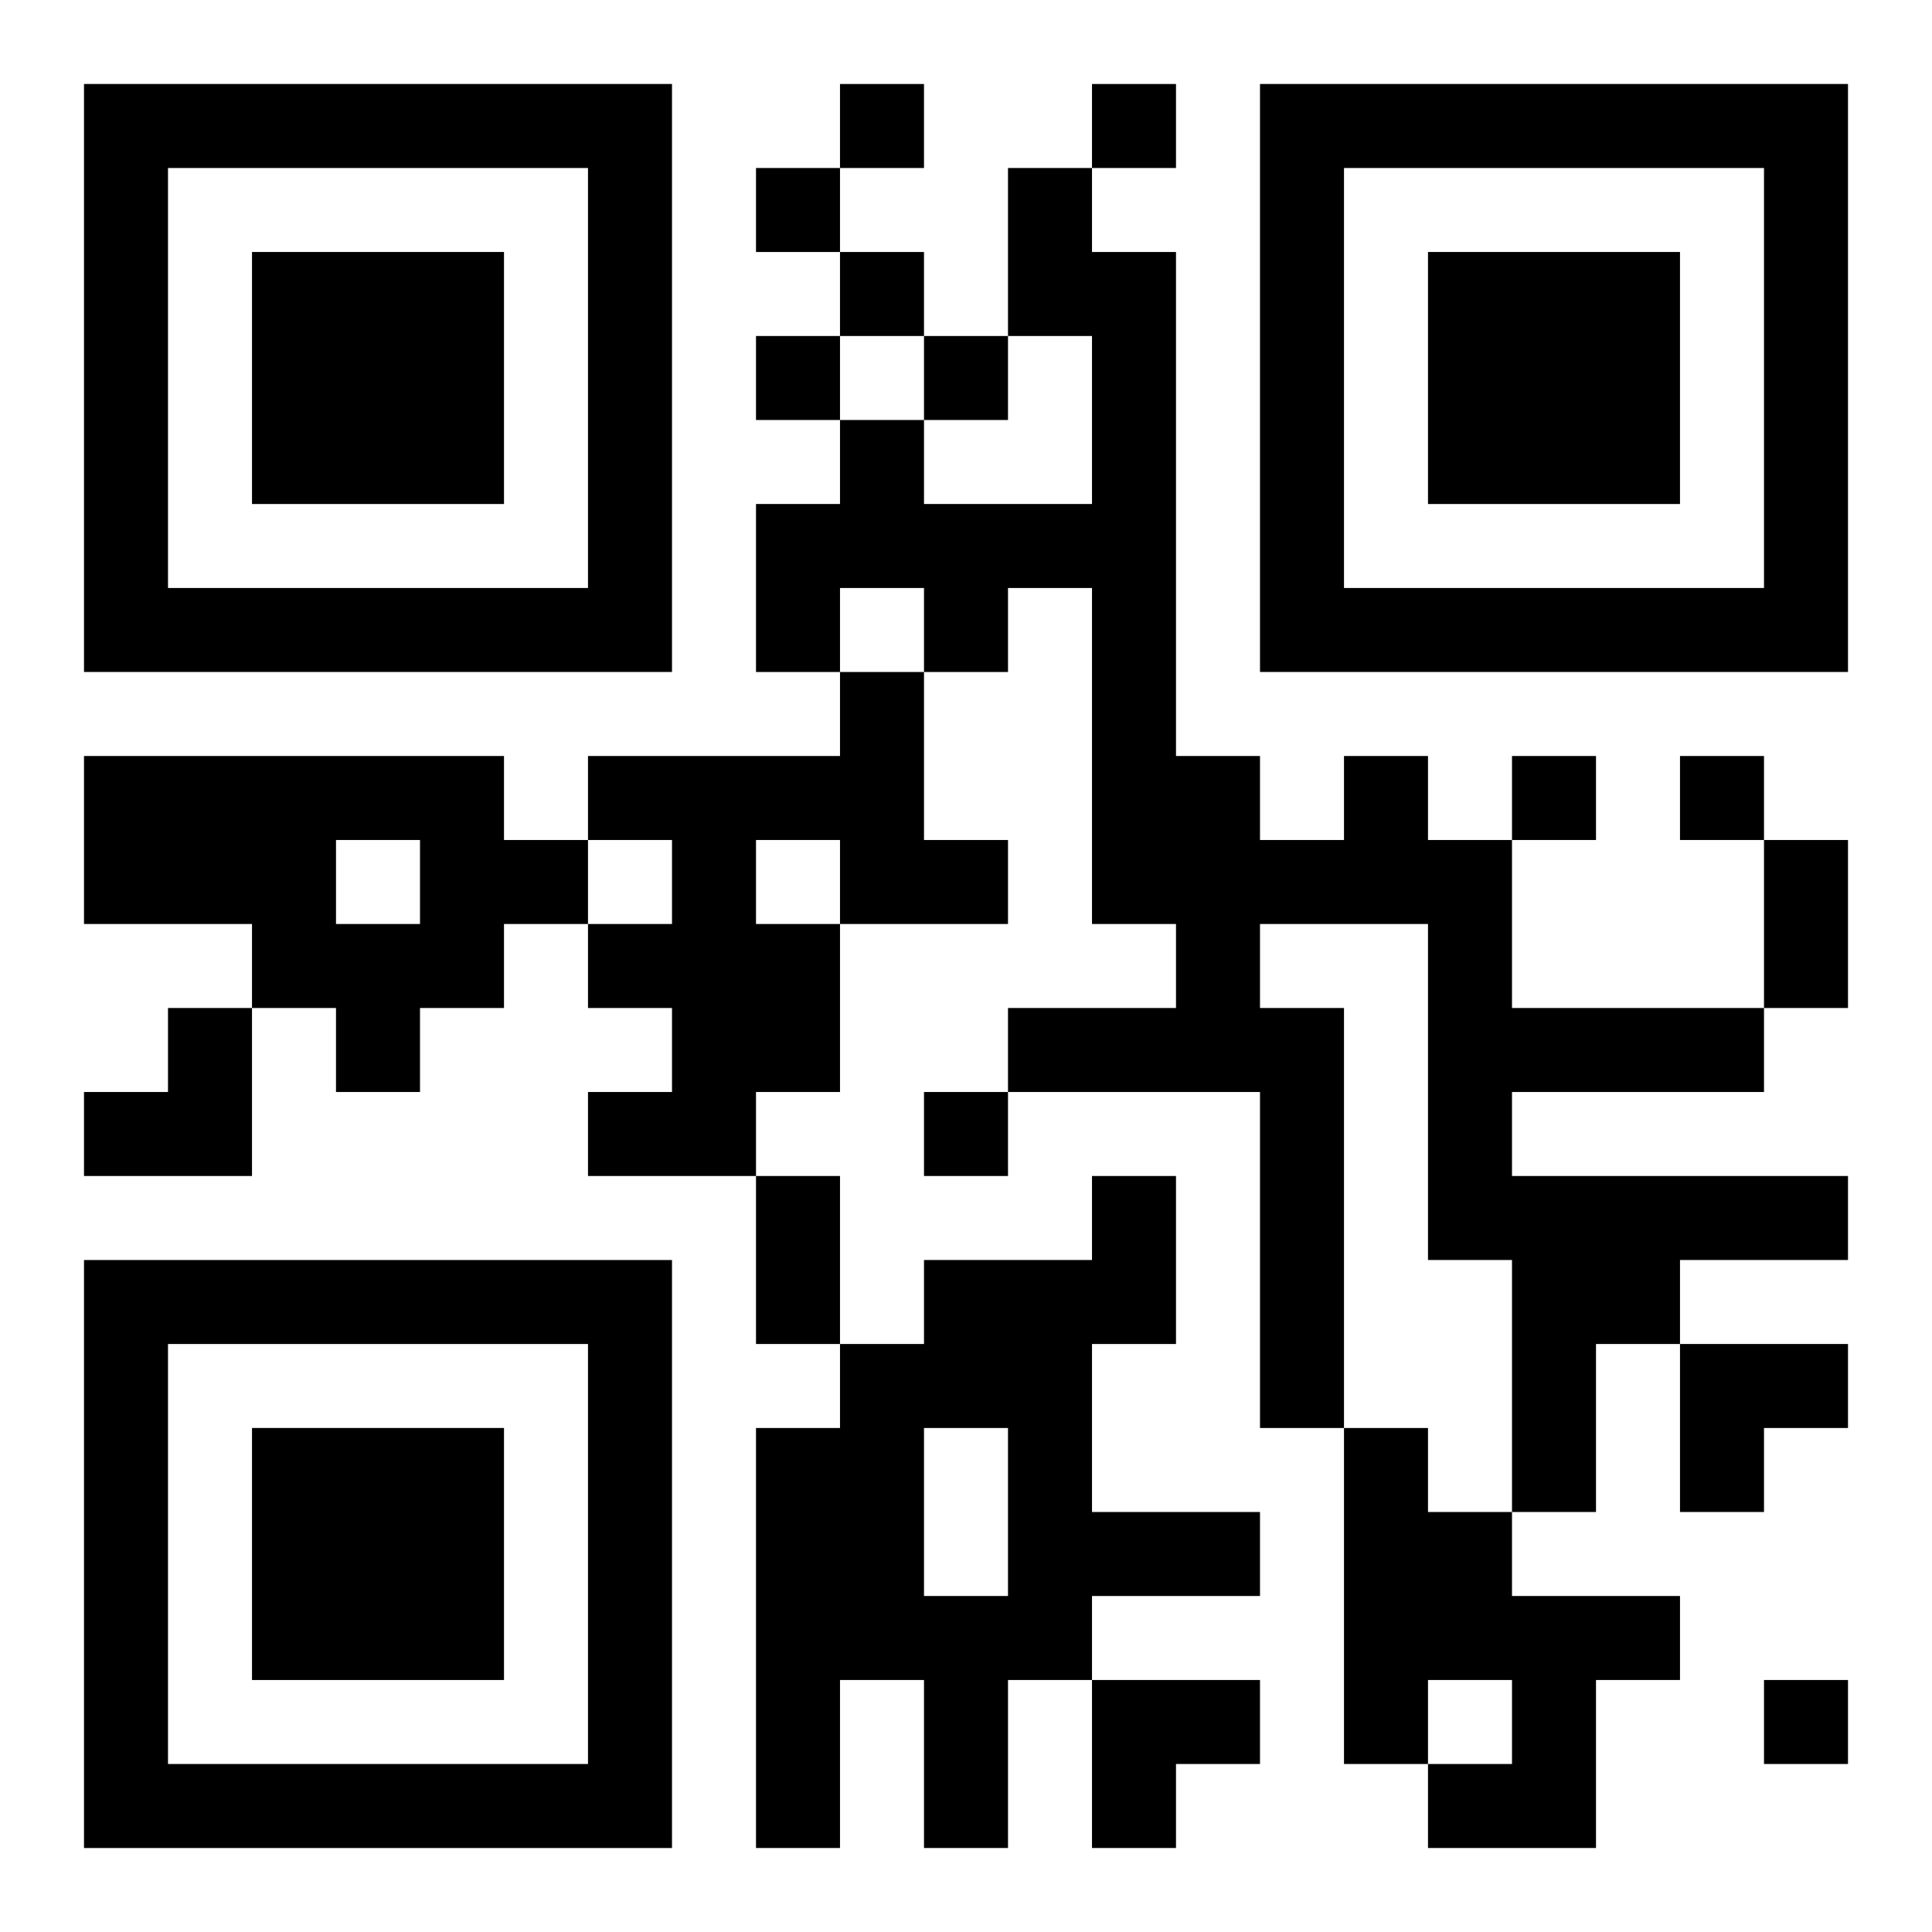
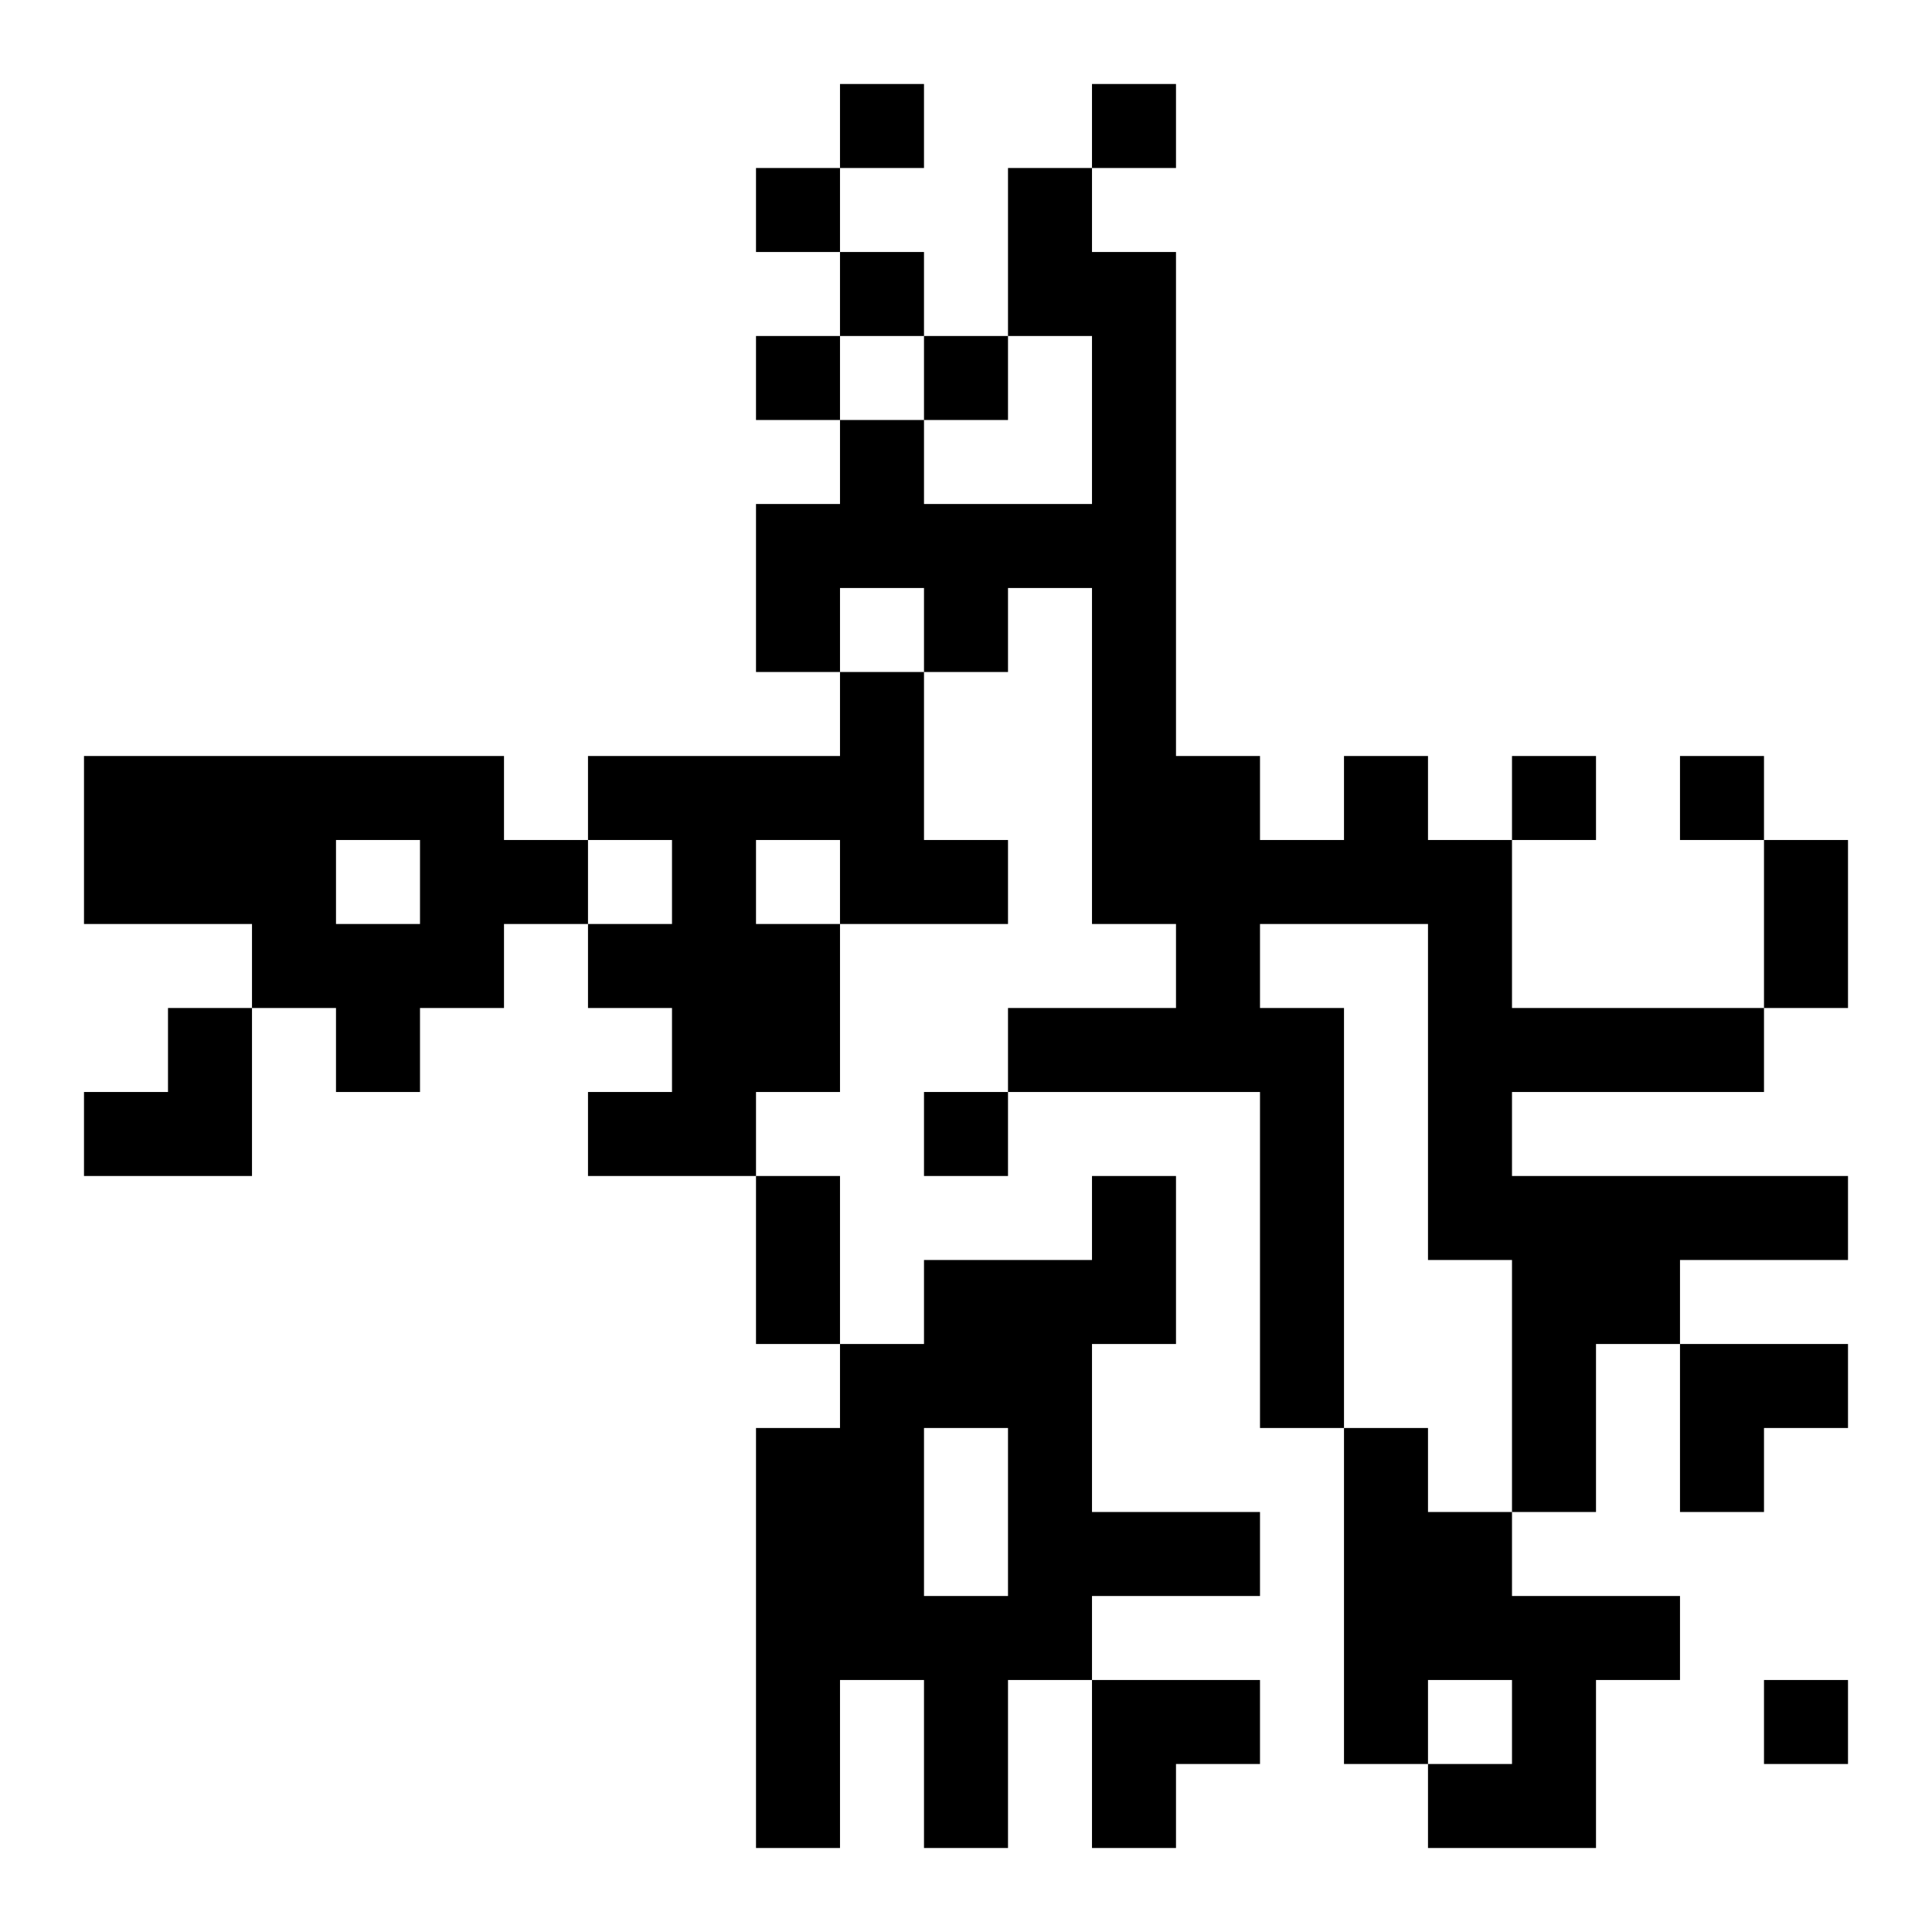
<svg xmlns="http://www.w3.org/2000/svg" xmlns:xlink="http://www.w3.org/1999/xlink" width="250" height="250" baseProfile="full" version="1.1" viewBox="-1 -1 23 23">
  <symbol id="a">
-     <path d="m0 7v7h7v-7h-7zm1 1h5v5h-5v-5zm1 1v3h3v-3h-3z" />
-   </symbol>
+     </symbol>
  <use y="-7" xlink:href="#a" />
  <use y="7" xlink:href="#a" />
  <use x="14" y="-7" xlink:href="#a" />
  <path d="m9 7h1v2h1v1h-2v2h-1v1h-2v-1h1v-1h-1v-1h1v-1h-1v-1h3v-1m-1 2v1h1v-1h-1m-8-1h5v1h1v1h-1v1h-1v1h-1v-1h-1v-1h-2v-2m3 1v1h1v-1h-1m12-1h1v1h1v2h3v1h-3v1h4v1h-2v1h-1v2h-1v-3h-1v-4h-2v1h1v5h-1v-4h-3v-1h2v-1h-1v-4h-1v1h-1v-1h-1v1h-1v-2h1v-1h1v1h2v-2h-1v-2h1v1h1v6h1v1h1v-1m-3 5h1v2h-1v2h2v1h-2v1h-1v2h-1v-2h-1v2h-1v-5h1v-1h1v-1h2v-1m-2 3v2h1v-2h-1m5 0h1v1h1v1h2v1h-1v2h-2v-1h1v-1h-1v1h-1v-4m-6-16v1h1v-1h-1m3 0v1h1v-1h-1m-4 1v1h1v-1h-1m1 1v1h1v-1h-1m-1 1v1h1v-1h-1m2 0v1h1v-1h-1m7 5v1h1v-1h-1m2 0v1h1v-1h-1m-9 4v1h1v-1h-1m10 7v1h1v-1h-1m0-10h1v2h-1v-2m-12 4h1v2h-1v-2m-8-2m1 0h1v2h-2v-1h1zm18 4h2v1h-1v1h-1zm-7 4h2v1h-1v1h-1z" />
</svg>